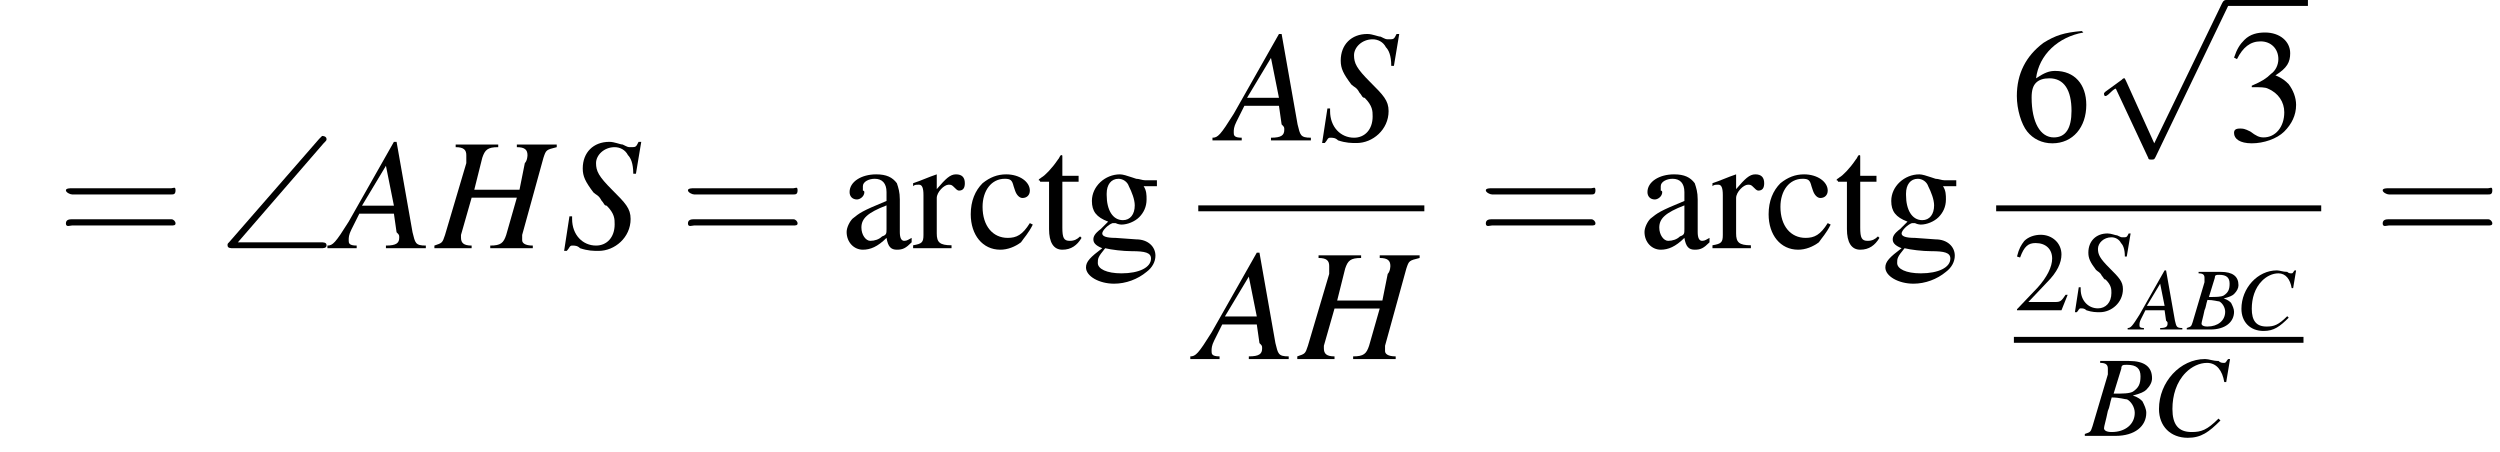
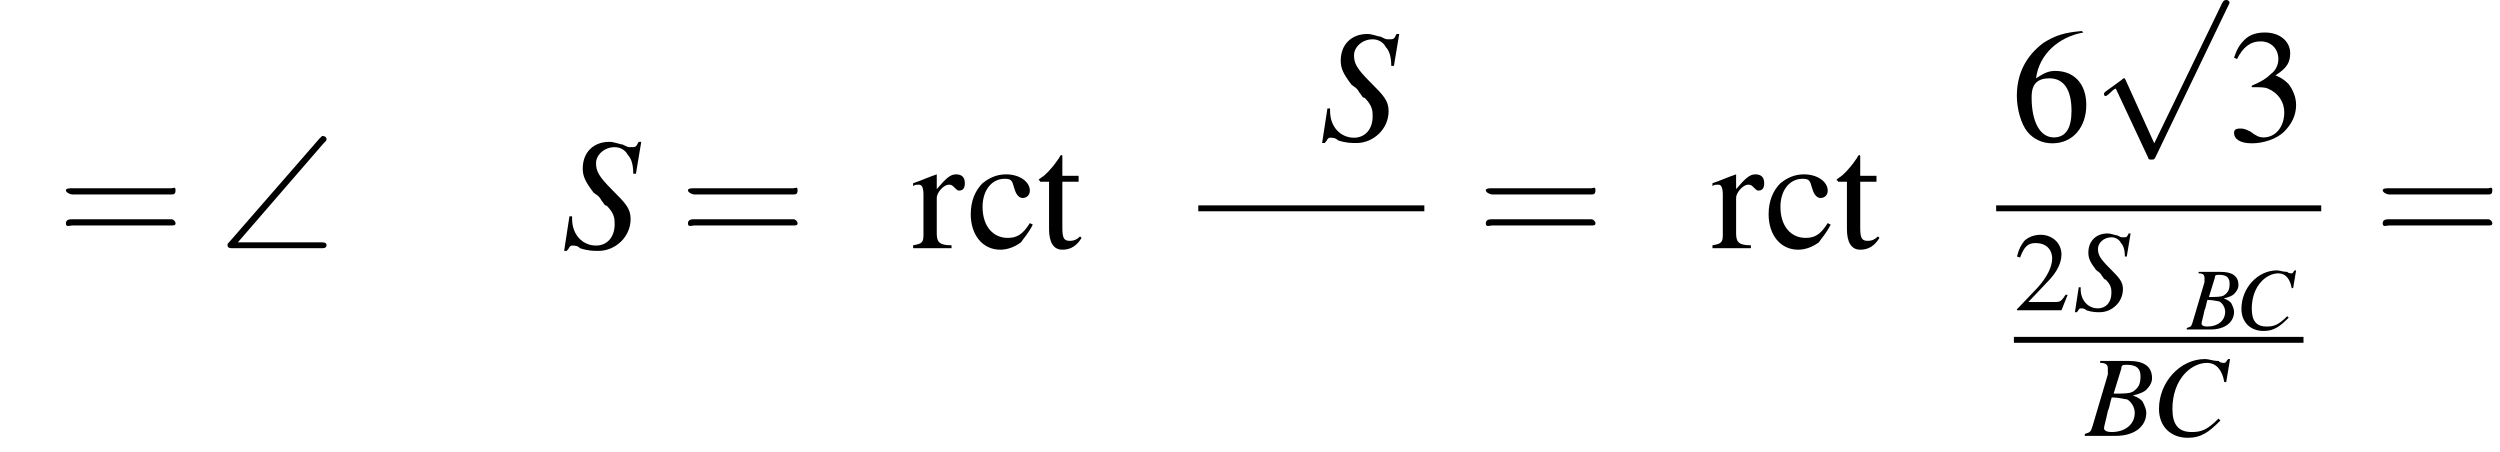
<svg xmlns="http://www.w3.org/2000/svg" xmlns:xlink="http://www.w3.org/1999/xlink" version="1.1" width="169.2pt" height="30.6pt" viewBox="152.0 70.2 169.2 30.6">
  <defs>
    <use id="g24-51" xlink:href="#g4-51" />
    <use id="g24-54" xlink:href="#g4-54" />
    <use id="g24-97" xlink:href="#g4-97" />
    <use id="g24-99" xlink:href="#g4-99" />
    <use id="g24-103" xlink:href="#g4-103" />
    <use id="g24-114" xlink:href="#g4-114" />
    <use id="g24-116" xlink:href="#g4-116" />
    <path id="g4-50" d="M5.2-1.5L5-1.5C4.6-.9 4.5-.8 4-.8H1.4L3.2-2.7C4.2-3.7 4.6-4.6 4.6-5.4C4.6-6.5 3.7-7.3 2.6-7.3C2-7.3 1.4-7.1 1-6.7C.7-6.3 .5-6 .3-5.2L.6-5.1C1-6.2 1.4-6.5 2.1-6.5C3.1-6.5 3.7-5.9 3.7-5C3.7-4.2 3.2-3.2 2.3-2.2L.3-.1V0H4.6L5.2-1.5Z" />
    <path id="g4-51" d="M1.7-3.6C2.3-3.6 2.6-3.6 2.8-3.5C3.5-3.2 3.9-2.6 3.9-1.9C3.9-.9 3.3-.2 2.5-.2C2.2-.2 2-.3 1.6-.6C1.2-.8 1.1-.8 .9-.8C.6-.8 .5-.7 .5-.5C.5-.1 .9 .2 1.7 .2C2.5 .2 3.4-.1 3.9-.6S4.7-1.7 4.7-2.4C4.7-2.9 4.5-3.4 4.2-3.8C4-4 3.8-4.2 3.3-4.4C4.1-4.9 4.3-5.3 4.3-5.9C4.3-6.7 3.6-7.3 2.6-7.3C2.1-7.3 1.6-7.2 1.2-6.8C.9-6.5 .7-6.2 .5-5.6L.7-5.5C1.1-6.3 1.6-6.7 2.3-6.7C3-6.7 3.5-6.2 3.5-5.5C3.5-5.1 3.3-4.7 3-4.5C2.7-4.2 2.4-4 1.7-3.7V-3.6Z" />
    <path id="g4-54" d="M4.8-7.4C3.6-7.3 3-7.1 2.2-6.6C1-5.7 .4-4.5 .4-3C.4-2.1 .7-1.1 1.1-.6C1.5-.1 2.1 .2 2.8 .2C4.2 .2 5.1-.9 5.1-2.4C5.1-3.8 4.3-4.7 3-4.7C2.6-4.7 2.3-4.6 1.7-4.2C1.9-5.8 3.2-7 4.9-7.3L4.8-7.4ZM2.6-4.2C3.6-4.2 4.1-3.4 4.1-2C4.1-.8 3.7-.2 2.9-.2C2-.2 1.4-1.2 1.4-2.9C1.4-3.4 1.5-3.7 1.7-3.9C1.9-4.1 2.2-4.2 2.6-4.2Z" />
-     <path id="g4-97" d="M4.8-.7C4.6-.6 4.5-.5 4.3-.5C4.1-.5 4-.7 4-1.1V-3.3C4-3.8 3.9-4.1 3.8-4.4C3.5-4.8 3.1-5 2.4-5C1.4-5 .6-4.5 .6-3.8C.6-3.5 .8-3.3 1.1-3.3C1.3-3.3 1.6-3.5 1.6-3.8C1.6-3.8 1.6-3.9 1.5-3.9C1.5-4 1.5-4.1 1.5-4.2C1.5-4.5 1.9-4.7 2.3-4.7C2.8-4.7 3.1-4.4 3.1-3.8V-3.2C1.4-2.5 1.3-2.4 .8-2C.6-1.8 .4-1.4 .4-1.1C.4-.4 .9 .1 1.5 .1C2 .1 2.5-.1 3.1-.7C3.2-.1 3.4 .1 3.8 .1C4.2 .1 4.4 0 4.8-.4V-.7ZM3.1-1.3C3.1-1 3.1-.9 2.8-.8C2.6-.6 2.3-.5 2-.5C1.7-.5 1.4-.9 1.4-1.4V-1.4C1.4-2 1.8-2.4 3.1-2.9V-1.3Z" />
    <path id="g4-99" d="M4.3-1.7C3.8-.9 3.4-.7 2.8-.7C1.8-.7 1.1-1.5 1.1-2.8C1.1-3.9 1.7-4.7 2.6-4.7C3-4.7 3.1-4.6 3.2-4.2L3.3-3.9C3.4-3.6 3.6-3.4 3.8-3.4C4.1-3.4 4.3-3.6 4.3-3.9C4.3-4.5 3.6-5 2.7-5C2.1-5 1.6-4.8 1.1-4.4C.6-3.9 .3-3.2 .3-2.3C.3-.9 1.1 .1 2.3 .1C2.8 .1 3.3-.1 3.7-.4C3.9-.7 4.2-1 4.5-1.6L4.3-1.7Z" />
-     <path id="g4-103" d="M5.1-4.2V-4.6H4.3C4.1-4.6 3.9-4.7 3.7-4.7L3.4-4.8C3.1-4.9 2.8-5 2.6-5C1.6-5 .7-4.2 .7-3.2C.7-2.5 1-2.1 1.8-1.8C1.6-1.6 1.4-1.4 1.3-1.3C.9-1 .8-.8 .8-.6C.8-.4 .9-.2 1.4 0C.6 .6 .3 .9 .3 1.3C.3 1.9 1.2 2.4 2.2 2.4C3 2.4 3.8 2.1 4.4 1.6C4.8 1.3 5 .9 5 .5C5-.1 4.5-.6 3.7-.6L2.3-.7C1.7-.7 1.4-.8 1.4-1C1.4-1.2 1.8-1.6 2.1-1.7C2.2-1.7 2.3-1.7 2.3-1.7C2.5-1.6 2.7-1.6 2.7-1.6C3.1-1.6 3.6-1.8 3.9-2.1C4.2-2.4 4.4-2.8 4.4-3.3C4.4-3.6 4.4-3.9 4.2-4.2H5.1ZM1.6 0C2 .1 2.8 .2 3.4 .2C4.3 .2 4.7 .3 4.7 .7C4.7 1.3 3.9 1.7 2.7 1.7C1.7 1.7 1.1 1.4 1.1 1C1.1 .7 1.1 .6 1.6 0ZM1.7-3.7C1.7-4.3 2-4.7 2.5-4.7C2.8-4.7 3.1-4.5 3.2-4.2C3.4-3.8 3.6-3.3 3.6-2.9C3.6-2.3 3.3-1.9 2.8-1.9C2.1-1.9 1.7-2.6 1.7-3.6V-3.7Z" />
    <path id="g4-114" d="M.1-4.2C.2-4.3 .3-4.3 .5-4.3C.7-4.3 .8-4.1 .8-3.6V-.9C.8-.4 .7-.3 .1-.2V0H2.7V-.2C1.9-.2 1.7-.4 1.7-1V-3.4C1.7-3.8 2.2-4.3 2.5-4.3C2.6-4.3 2.7-4.3 2.8-4.2C3-4 3.1-3.9 3.2-3.9C3.5-3.9 3.6-4.1 3.6-4.4C3.6-4.8 3.4-5 3-5C2.6-5 2.3-4.7 1.7-4V-5L1.7-5C1.1-4.8 .7-4.6 .1-4.4V-4.2Z" />
    <path id="g4-116" d="M2.8-4.9H1.7V-6.2C1.7-6.3 1.7-6.3 1.6-6.3C1.5-6.2 1.5-6.1 1.4-6C1-5.4 .5-4.9 .3-4.8C.2-4.7 .1-4.7 .1-4.6C.1-4.6 .2-4.6 .2-4.5H.8V-1.3C.8-.4 1.1 .1 1.7 .1C2.3 .1 2.7-.2 3-.7L2.9-.8C2.7-.6 2.5-.5 2.2-.5C1.8-.5 1.7-.7 1.7-1.4V-4.5H2.8V-4.9Z" />
    <use id="g17-65" xlink:href="#g9-65" transform="scale(1.8)" />
    <use id="g17-72" xlink:href="#g9-72" transform="scale(1.8)" />
    <use id="g17-83" xlink:href="#g9-83" transform="scale(1.8)" />
    <use id="g13-66" xlink:href="#g9-66" transform="scale(1.3)" />
    <use id="g13-67" xlink:href="#g9-67" transform="scale(1.3)" />
    <use id="g13-83" xlink:href="#g9-83" transform="scale(1.3)" />
    <use id="g20-50" xlink:href="#g4-50" transform="scale(.7)" />
-     <path id="g9-65" d="M3.4-.1C3-.1 3-.2 2.9-.6L2.3-4H2.2L.5-1C0-.2-.1-.1-.3-.1V0H.8V-.1C.5-.1 .5-.2 .5-.3C.5-.4 .5-.5 .6-.7L.9-1.3H2.2L2.3-.6C2.4-.5 2.4-.5 2.4-.4C2.4-.2 2.3-.1 1.9-.1V0H3.4V-.1ZM1-1.6L1.9-3.1L2.2-1.6H1Z" />
    <path id="g9-66" d="M0 0H1.6C2.6 0 3.2-.5 3.2-1.2C3.2-1.4 3.1-1.6 3-1.8C2.9-1.9 2.8-2 2.5-2.1C2.9-2.2 3.1-2.3 3.2-2.4C3.4-2.6 3.5-2.8 3.5-3C3.5-3.6 3.1-3.9 2.3-3.9H.8V-3.8C1.1-3.8 1.2-3.7 1.2-3.5C1.2-3.5 1.2-3.3 1.2-3.2L.4-.5C.3-.2 .3-.2 0-.1V0ZM1.4-2C1.8-2 2.1-1.9 2.2-1.9C2.4-1.8 2.6-1.5 2.6-1.2C2.6-.6 2.1-.2 1.4-.2C1.1-.2 1-.3 1-.4C1-.5 1.1-.8 1.2-1.3C1.3-1.5 1.3-1.7 1.4-2ZM1.9-3.5C1.9-3.7 2-3.7 2.2-3.7C2.7-3.7 2.9-3.5 2.9-3.1C2.9-2.7 2.8-2.5 2.5-2.3C2.3-2.2 2-2.2 1.5-2.2L1.9-3.5Z" />
    <path id="g9-67" d="M3.9-2.8L4.1-4H4C3.9-3.9 3.9-3.8 3.8-3.8C3.7-3.8 3.6-3.8 3.5-3.9C3.2-3.9 3-4 2.8-4C1.5-4 .4-2.8 .4-1.4C.4-.5 1 .1 1.9 .1C2.6 .1 3-.2 3.6-.8L3.5-.9C2.9-.3 2.6-.2 2.1-.2C1.4-.2 1.1-.6 1.1-1.4C1.1-2.1 1.3-2.8 1.8-3.3C2.1-3.6 2.5-3.8 2.9-3.8C3.4-3.8 3.7-3.4 3.8-2.8L3.9-2.8Z" />
-     <path id="g9-72" d="M4.6-3.9H3.1V-3.8C3.4-3.8 3.5-3.7 3.5-3.5C3.5-3.5 3.5-3.3 3.4-3.2L3.2-2.2H1.5L1.8-3.4C1.9-3.7 2-3.8 2.4-3.8V-3.9H.8V-3.8C1.1-3.8 1.2-3.7 1.2-3.5C1.2-3.5 1.2-3.3 1.2-3.2L.4-.5C.3-.2 .3-.2 0-.1V0H1.4V-.1C1.1-.1 1-.2 1-.4C1-.4 1-.4 1-.5L1.4-1.9H3.1L2.7-.5C2.6-.2 2.5-.1 2.1-.1V0H3.7V-.1C3.4-.1 3.3-.2 3.3-.3C3.3-.4 3.3-.4 3.3-.5L4.1-3.4C4.2-3.7 4.2-3.7 4.6-3.8V-3.9Z" />
    <path id="g9-83" d="M2.8-2.8L3-4H2.9C2.8-3.8 2.8-3.8 2.6-3.8C2.5-3.8 2.5-3.8 2.3-3.9C2.2-3.9 2-4 1.8-4C1.2-4 .8-3.6 .8-3C.8-2.7 .9-2.5 1.2-2.1C1.3-2 1.4-2 1.5-1.8C1.6-1.7 1.6-1.6 1.7-1.6C2-1.3 2-1.1 2-.9C2-.4 1.7-.1 1.3-.1C.8-.1 .4-.5 .4-1.1C.4-1.1 .4-1.2 .4-1.2L.3-1.2L.1 .1H.2C.3 0 .3-.1 .4-.1C.5-.1 .6-.1 .7 0C1 .1 1.2 .1 1.4 .1C2 .1 2.6-.4 2.6-1.1C2.6-1.5 2.4-1.7 1.9-2.2S1.3-2.9 1.3-3.2C1.3-3.5 1.6-3.8 2-3.8C2.2-3.8 2.4-3.7 2.5-3.5C2.6-3.4 2.7-3.2 2.7-2.8L2.8-2.8Z" />
    <path id="g0-92" d="M7.1-7.1C7.3-7.3 7.3-7.3 7.3-7.4C7.3-7.5 7.2-7.6 7-7.6C7-7.6 6.9-7.5 6.8-7.4L.7-.4C.6-.3 .6-.3 .6-.2C.6 0 .8 0 1 0H6.9C7.1 0 7.3 0 7.3-.2S7.1-.4 6.9-.4H1.3L7.1-7.1Z" />
    <use id="g25-61" xlink:href="#g21-61" transform="scale(1.4)" />
    <path id="g21-61" d="M5.5-2.6C5.6-2.6 5.7-2.6 5.7-2.8S5.6-2.9 5.5-2.9H.7C.6-2.9 .4-2.9 .4-2.8S.6-2.6 .7-2.6H5.5ZM5.5-1.1C5.6-1.1 5.7-1.1 5.7-1.2S5.6-1.4 5.5-1.4H.7C.6-1.4 .4-1.4 .4-1.2S.6-1.1 .7-1.1H5.5Z" />
    <path id="g2-0" d="M7.2-2.5C7.3-2.5 7.5-2.5 7.5-2.7S7.3-2.9 7.2-2.9H1.3C1.1-2.9 .9-2.9 .9-2.7S1.1-2.5 1.3-2.5H7.2Z" />
    <path id="g2-112" d="M4.2 9.3L2.3 5.1C2.2 4.9 2.2 4.9 2.2 4.9C2.1 4.9 2.1 4.9 2 5L.9 5.8C.8 5.9 .8 5.9 .8 5.9C.8 6 .8 6.1 .9 6.1C1 6.1 1.2 5.9 1.3 5.8C1.3 5.8 1.5 5.6 1.6 5.6L3.8 10.3C3.8 10.4 3.9 10.4 4 10.4C4.2 10.4 4.2 10.4 4.3 10.2L9.2 0C9.3-.2 9.3-.2 9.3-.2C9.3-.3 9.2-.4 9.1-.4C9-.4 8.9-.4 8.8-.2L4.2 9.3Z" />
  </defs>
  <g id="page1">
    <use x="155.9" y="87" xlink:href="#g25-61" />
    <use x="166.8" y="87" xlink:href="#g0-92" />
    <use x="174.7" y="87" xlink:href="#g17-65" />
    <use x="181.4" y="87" xlink:href="#g17-72" />
    <use x="190" y="87" xlink:href="#g17-83" />
    <use x="198" y="87" xlink:href="#g25-61" />
    <use x="208.9" y="87" xlink:href="#g24-97" />
    <use x="213.7" y="87" xlink:href="#g24-114" />
    <use x="217.4" y="87" xlink:href="#g24-99" />
    <use x="222.2" y="87" xlink:href="#g24-116" />
    <use x="225.2" y="87" xlink:href="#g24-103" />
    <use x="234.6" y="79.7" xlink:href="#g17-65" />
    <use x="241.3" y="79.7" xlink:href="#g17-83" />
    <rect x="233.1" y="84.1" height=".4" width="15.3" />
    <use x="233.1" y="94.5" xlink:href="#g17-65" />
    <use x="239.8" y="94.5" xlink:href="#g17-72" />
    <use x="252" y="87" xlink:href="#g25-61" />
    <use x="262.9" y="87" xlink:href="#g24-97" />
    <use x="267.8" y="87" xlink:href="#g24-114" />
    <use x="271.4" y="87" xlink:href="#g24-99" />
    <use x="276.2" y="87" xlink:href="#g24-116" />
    <use x="279.3" y="87" xlink:href="#g24-103" />
    <use x="288.1" y="79.7" xlink:href="#g24-54" />
    <use x="293.6" y="70.6" xlink:href="#g2-112" />
-     <rect x="302.7" y="70.2" height=".4" width="5.5" />
    <use x="302.7" y="79.7" xlink:href="#g24-51" />
    <rect x="287.1" y="84.1" height=".4" width="22" />
    <use x="288.3" y="91.2" xlink:href="#g20-50" />
    <use x="292.3" y="91.2" xlink:href="#g13-83" />
    <use x="296.3" y="92.5" xlink:href="#g9-65" />
    <use x="300" y="92.5" xlink:href="#g9-66" />
    <use x="303.3" y="92.5" xlink:href="#g9-67" />
    <rect x="288.3" y="93" height=".4" width="19.6" />
    <use x="293.1" y="99.7" xlink:href="#g13-66" />
    <use x="297.6" y="99.7" xlink:href="#g13-67" />
    <use x="312.7" y="87" xlink:href="#g25-61" />
  </g>
</svg>